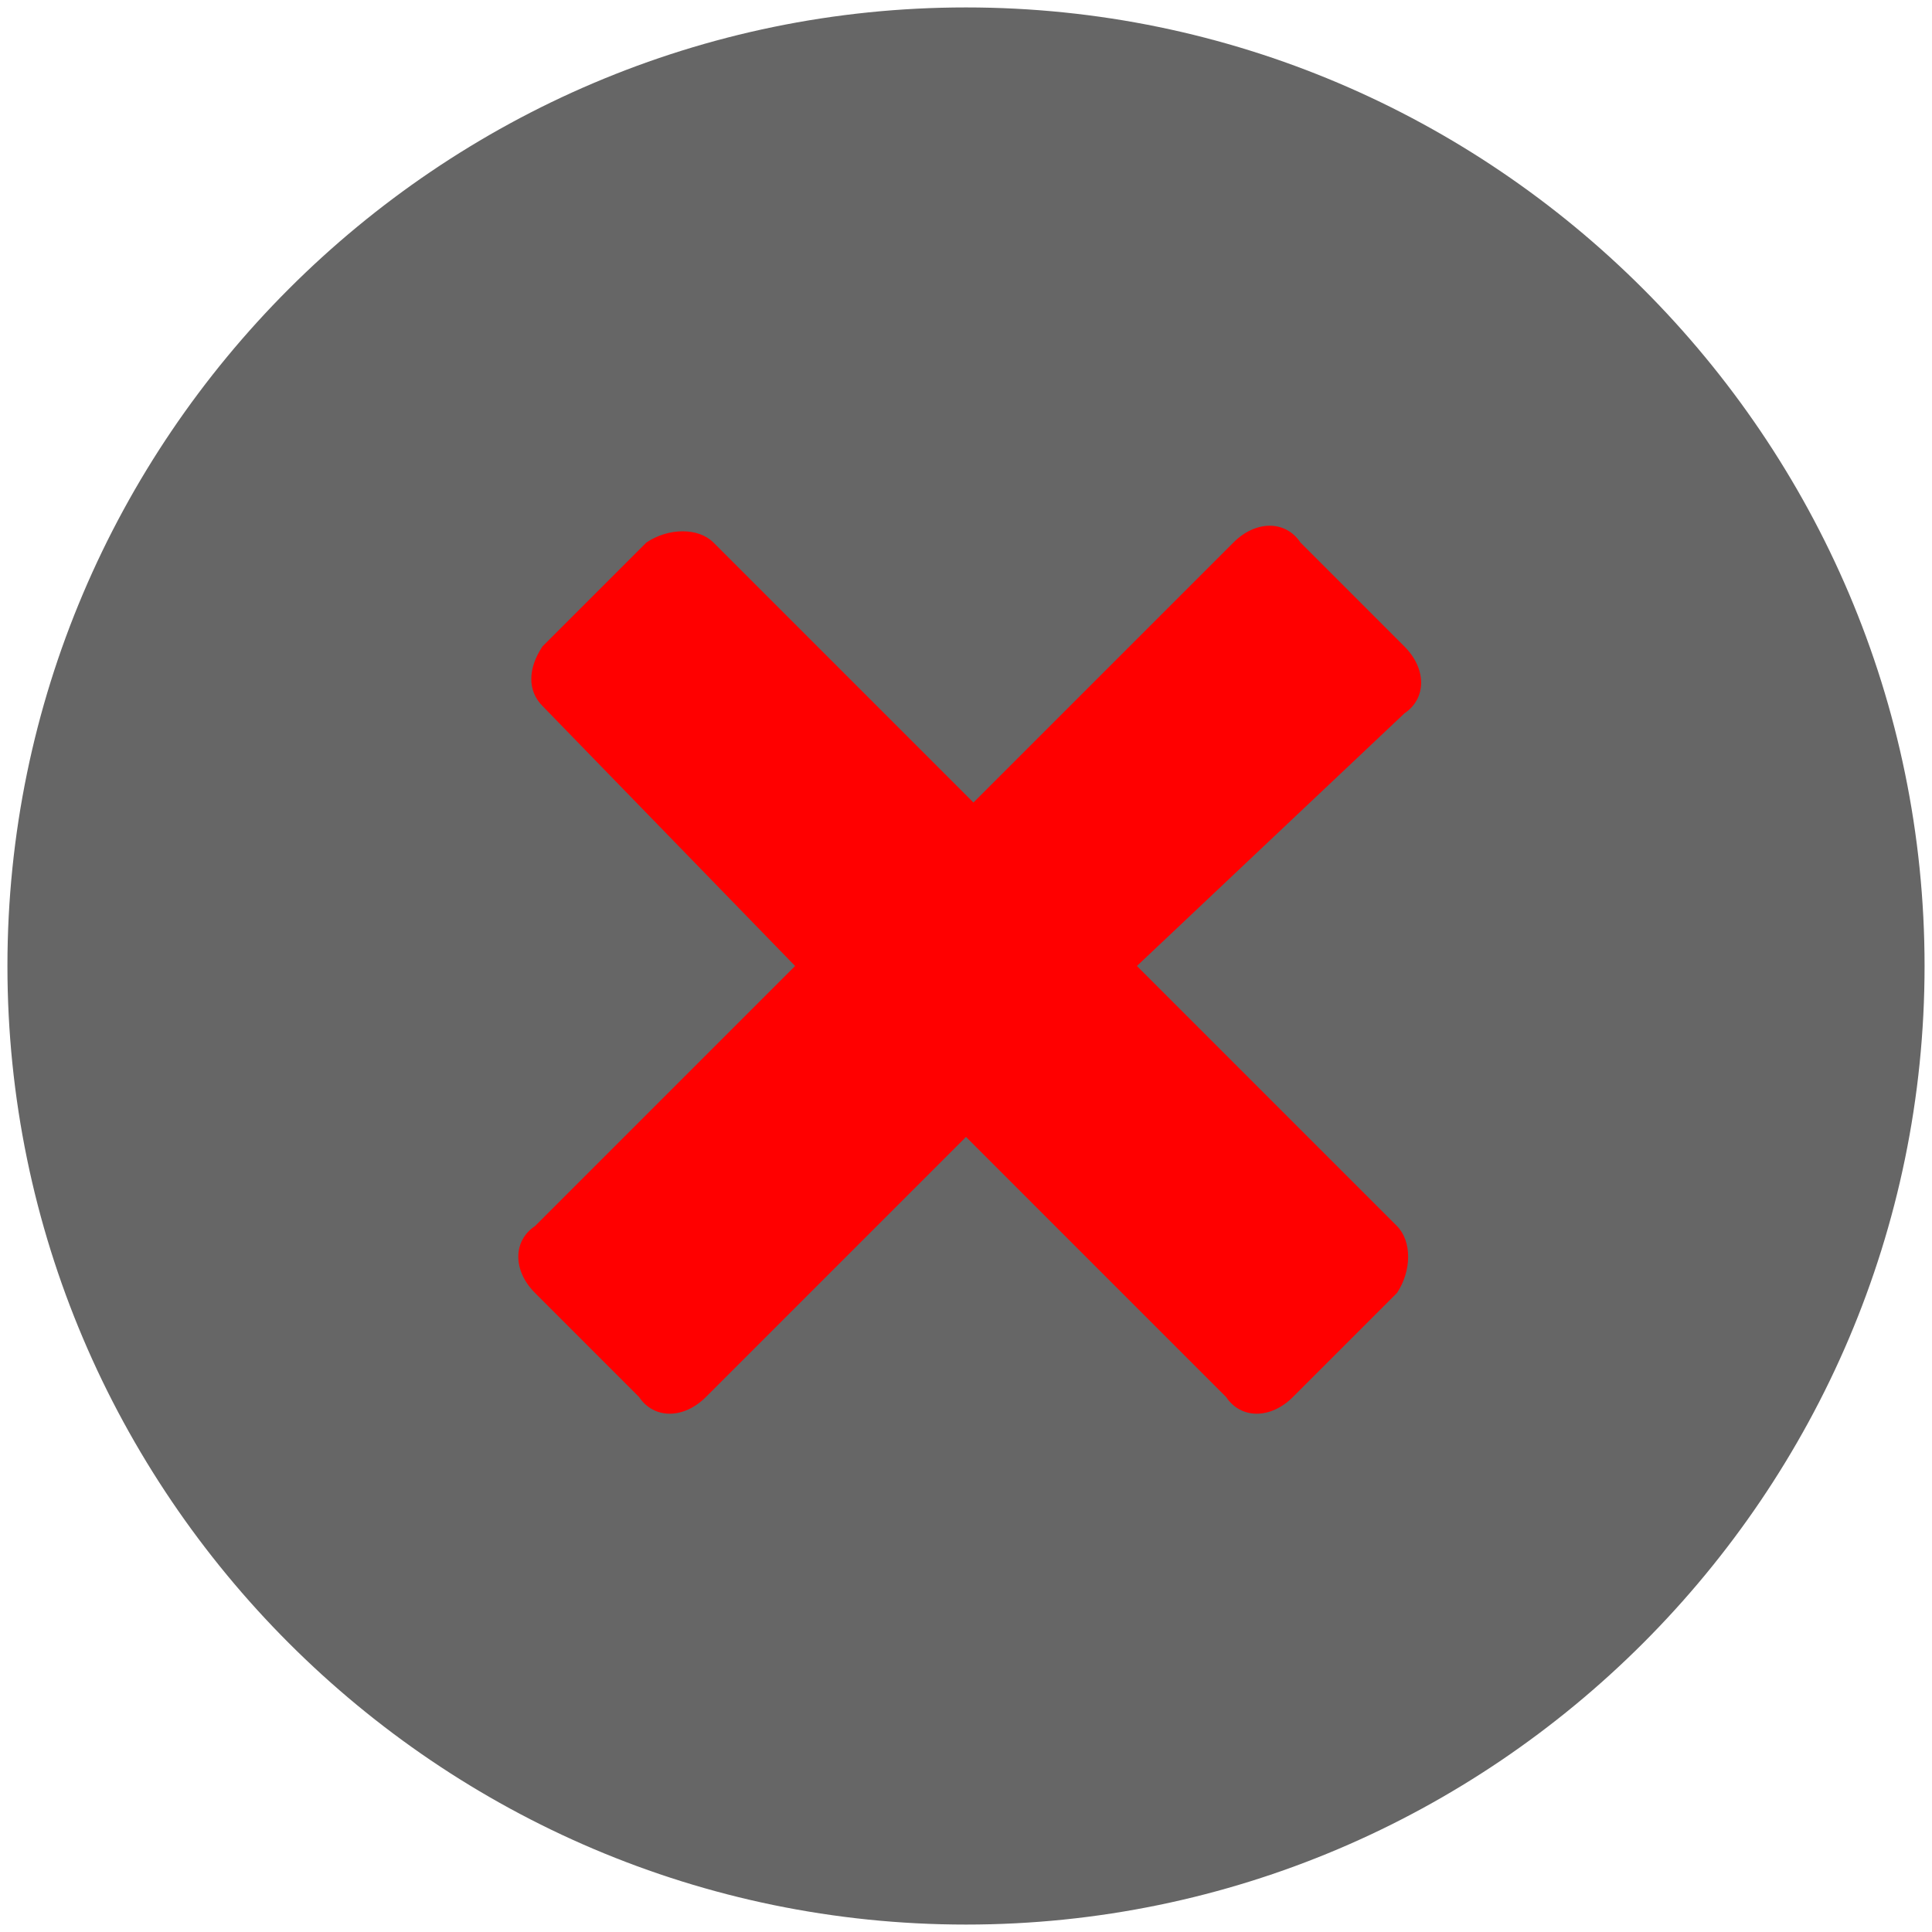
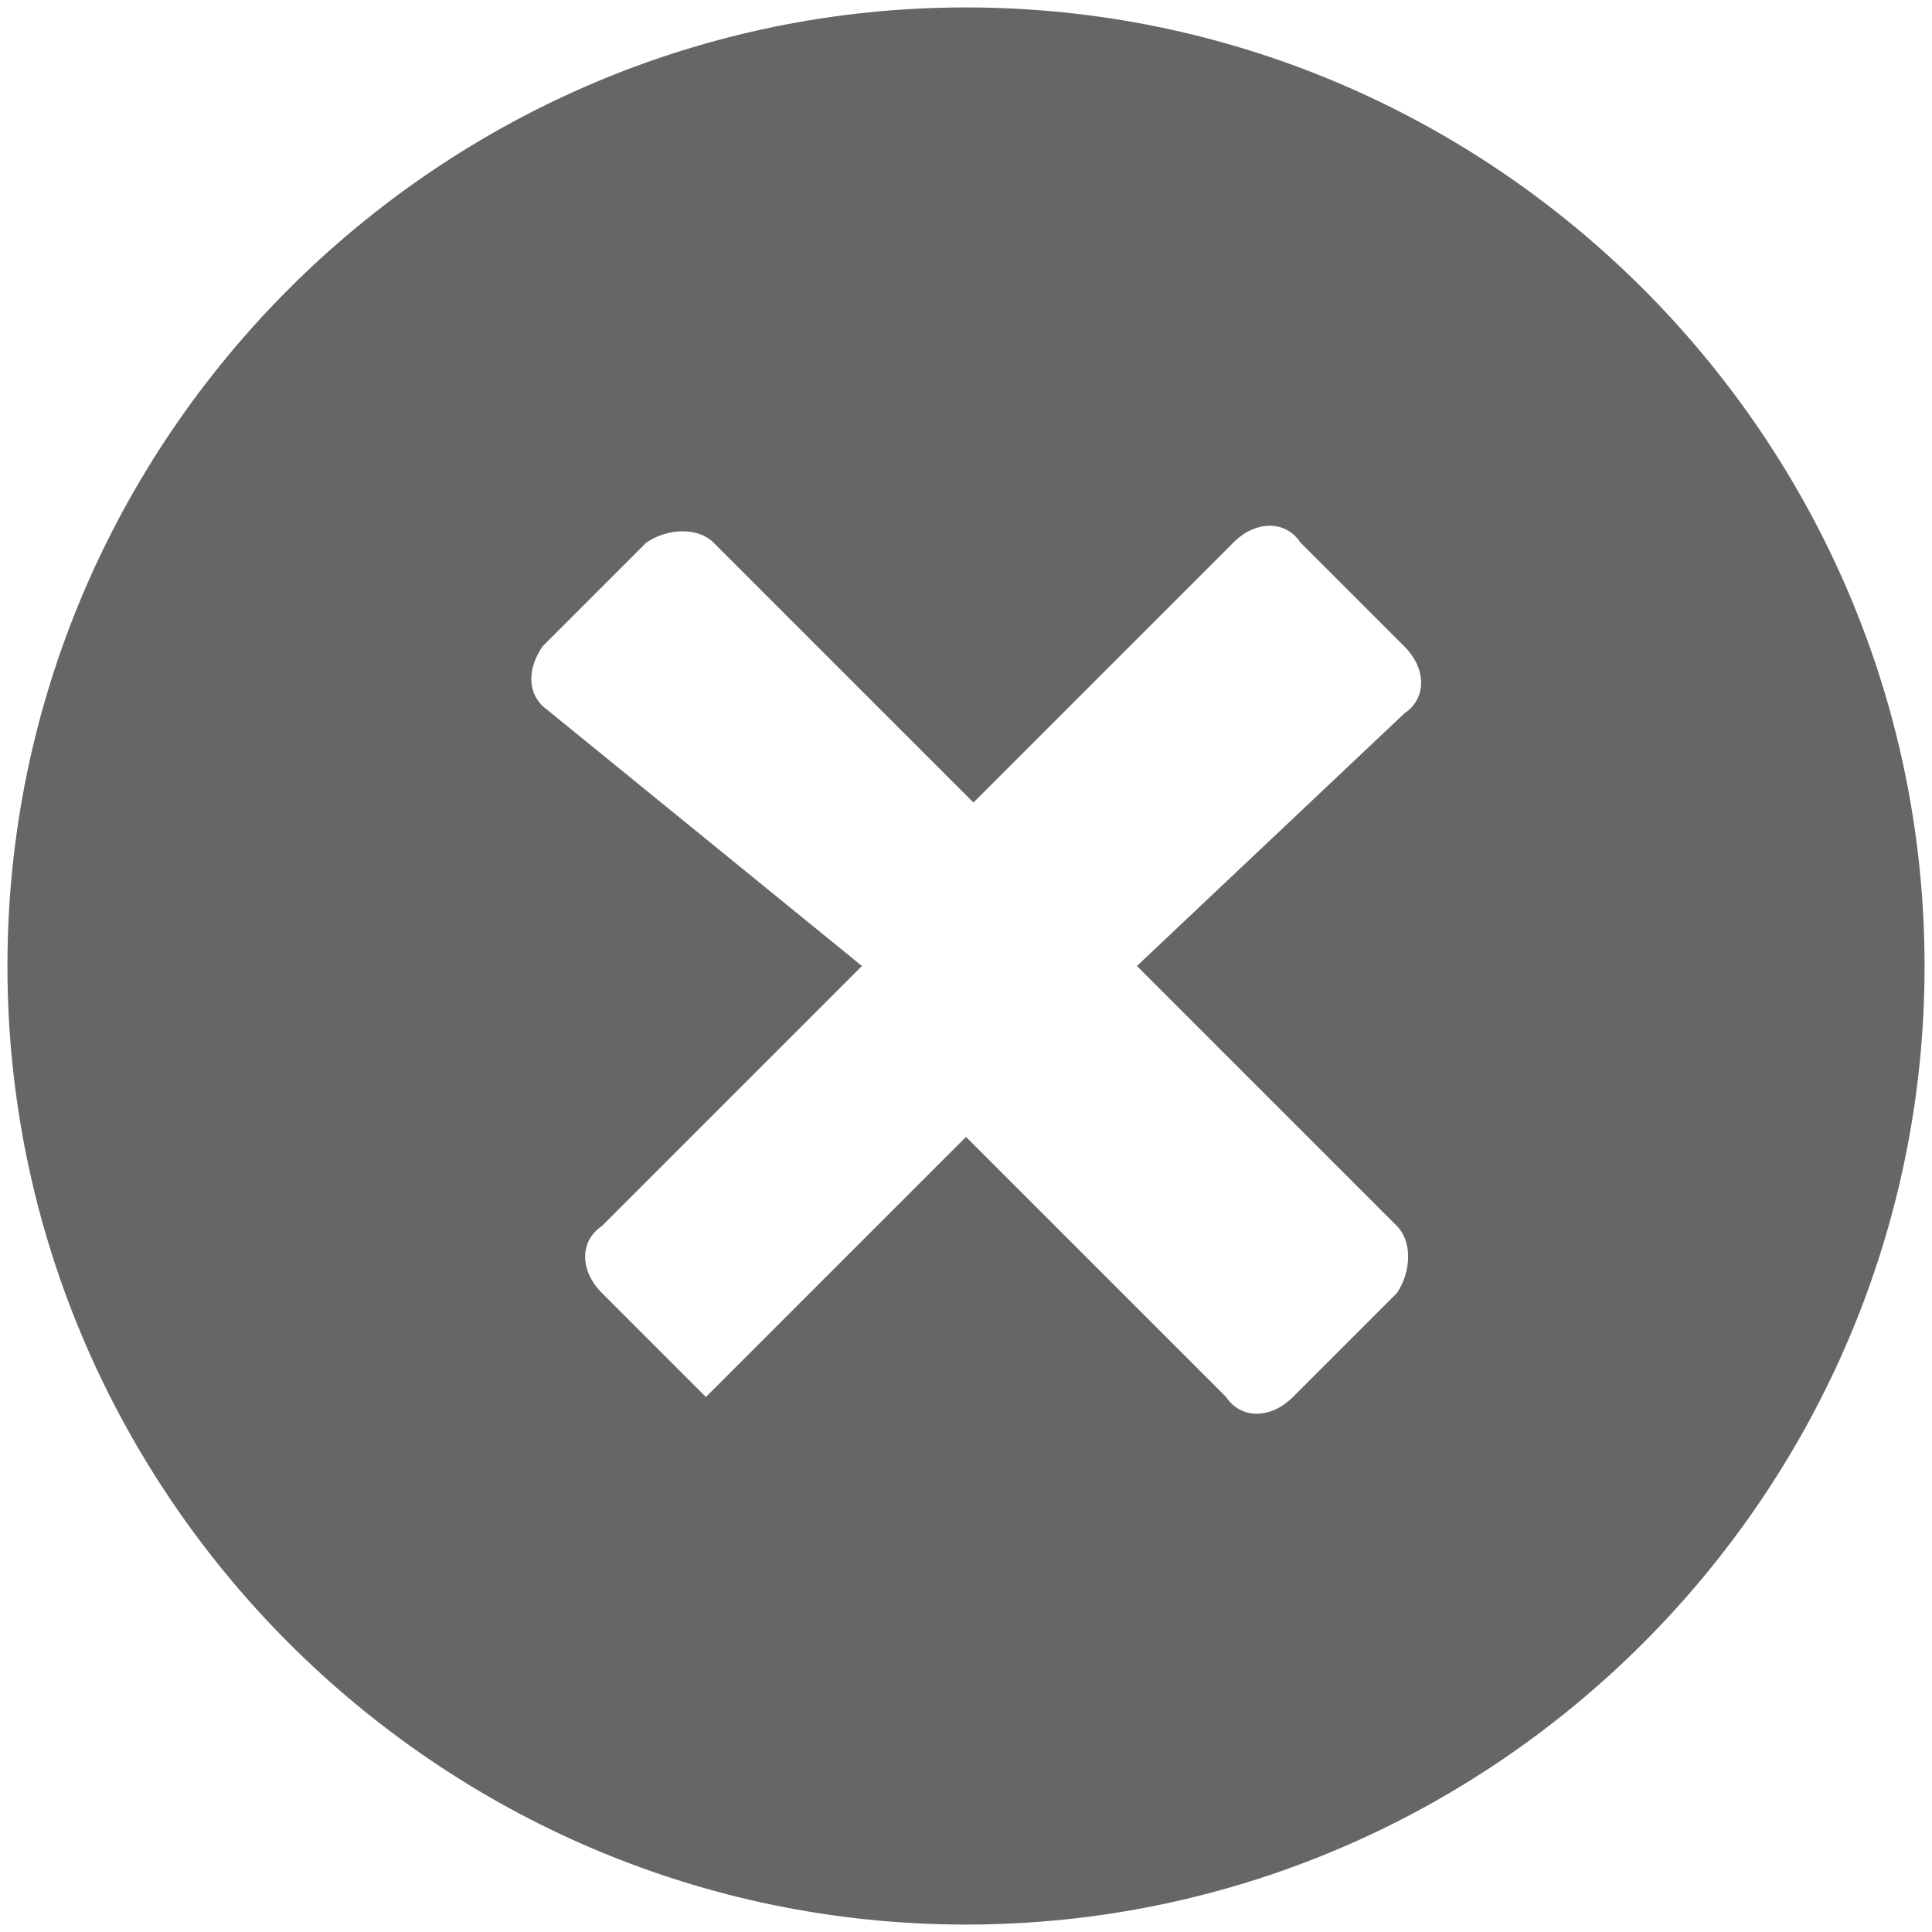
<svg xmlns="http://www.w3.org/2000/svg" version="1.1" id="Layer_1" x="0px" y="0px" viewBox="0 0 26 26" style="enable-background:new 0 0 26 26;" xml:space="preserve">
  <style type="text/css">
	.st0{fill:#FF0000;}
	.st1{fill:#666666;}
</style>
  <g id="Layer_1_1_">
-     <circle class="st0" cx="13.5" cy="13.6" r="9" />
-   </g>
+     </g>
  <g id="Layer_3">
-     <path class="st1" d="M13,25.9c7.1,0,12.9-5.8,12.9-12.9S20.1,0.1,13,0.1S0.1,5.9,0.1,13S5.9,25.9,13,25.9z M7.3,9.5   C7.1,9.3,7.1,9,7.3,8.7l1.4-1.4c0.3-0.2,0.7-0.2,0.9,0l3.5,3.5l3.5-3.5c0.3-0.3,0.7-0.3,0.9,0l1.4,1.4c0.3,0.3,0.3,0.7,0,0.9   L15.3,13l3.5,3.5c0.2,0.2,0.2,0.6,0,0.9l-1.4,1.4c-0.3,0.3-0.7,0.3-0.9,0L13,15.3l-3.5,3.5c-0.3,0.3-0.7,0.3-0.9,0l-1.4-1.4   c-0.3-0.3-0.3-0.7,0-0.9l3.5-3.5L7.3,9.5z" />
+     <path class="st1" d="M13,25.9c7.1,0,12.9-5.8,12.9-12.9S20.1,0.1,13,0.1S0.1,5.9,0.1,13S5.9,25.9,13,25.9z M7.3,9.5   C7.1,9.3,7.1,9,7.3,8.7l1.4-1.4c0.3-0.2,0.7-0.2,0.9,0l3.5,3.5l3.5-3.5c0.3-0.3,0.7-0.3,0.9,0l1.4,1.4c0.3,0.3,0.3,0.7,0,0.9   L15.3,13l3.5,3.5c0.2,0.2,0.2,0.6,0,0.9l-1.4,1.4c-0.3,0.3-0.7,0.3-0.9,0L13,15.3l-3.5,3.5l-1.4-1.4   c-0.3-0.3-0.3-0.7,0-0.9l3.5-3.5L7.3,9.5z" />
  </g>
  <g id="Layer_2_1_">
</g>
</svg>